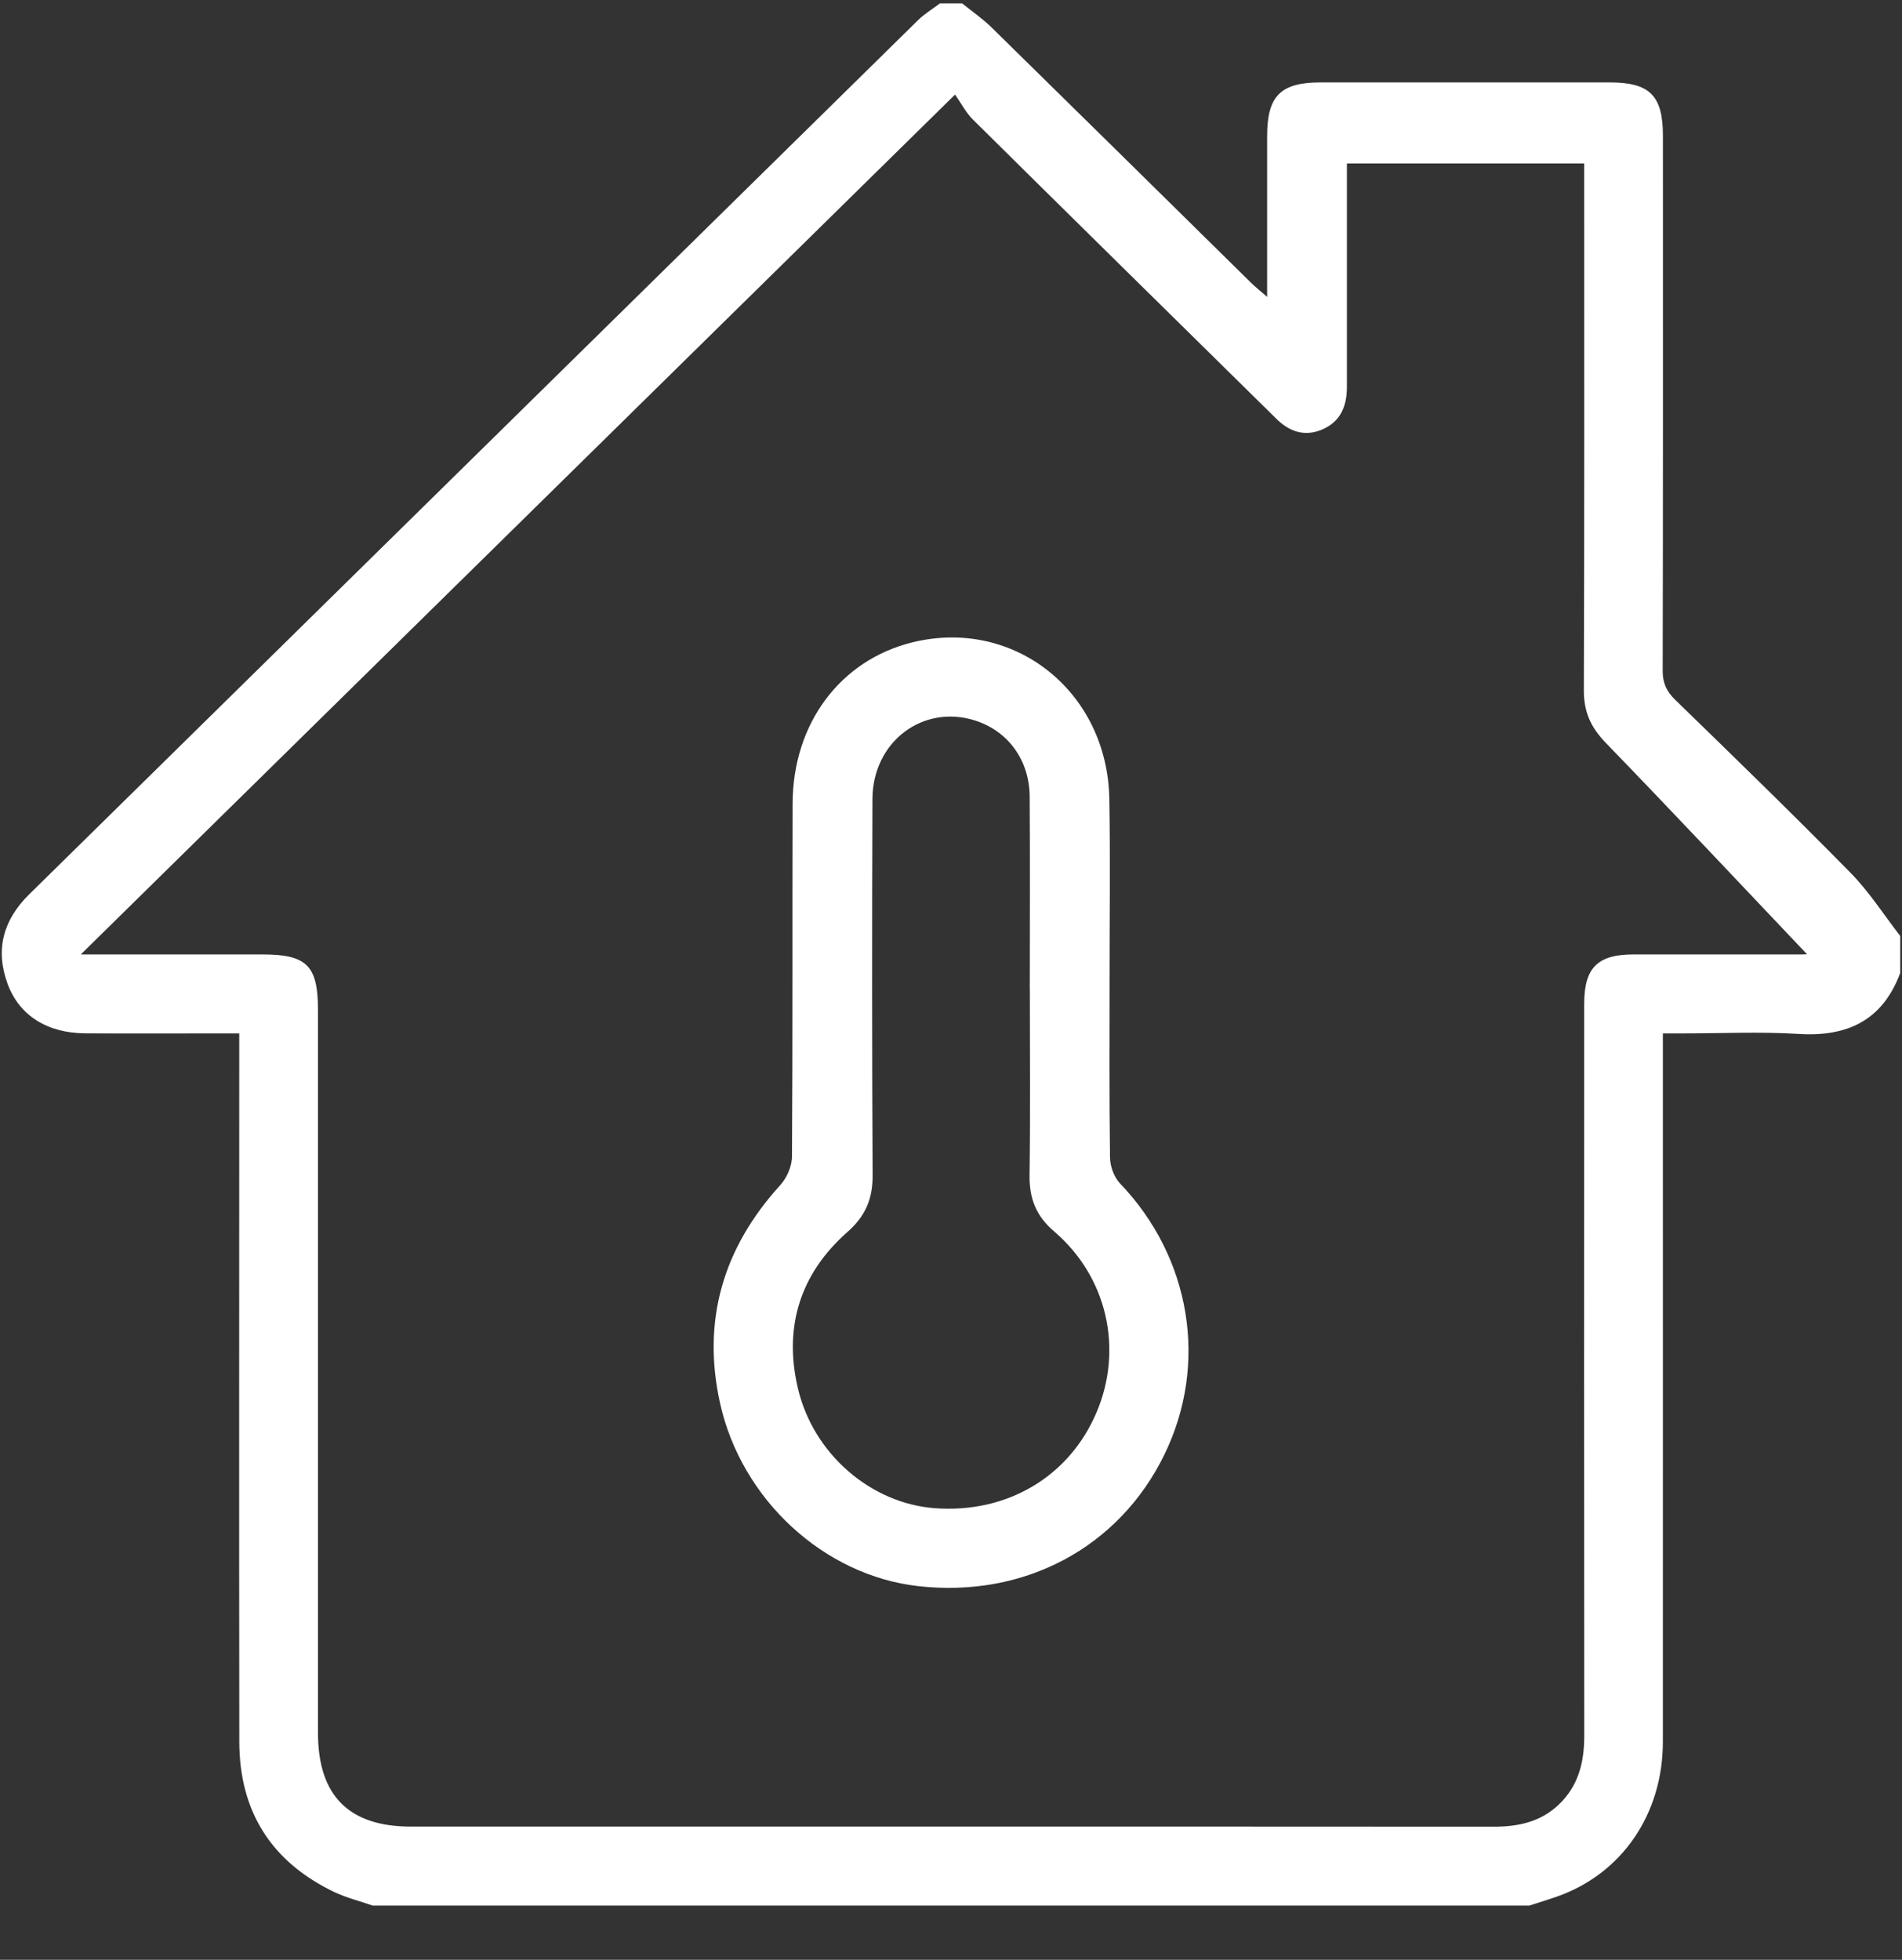
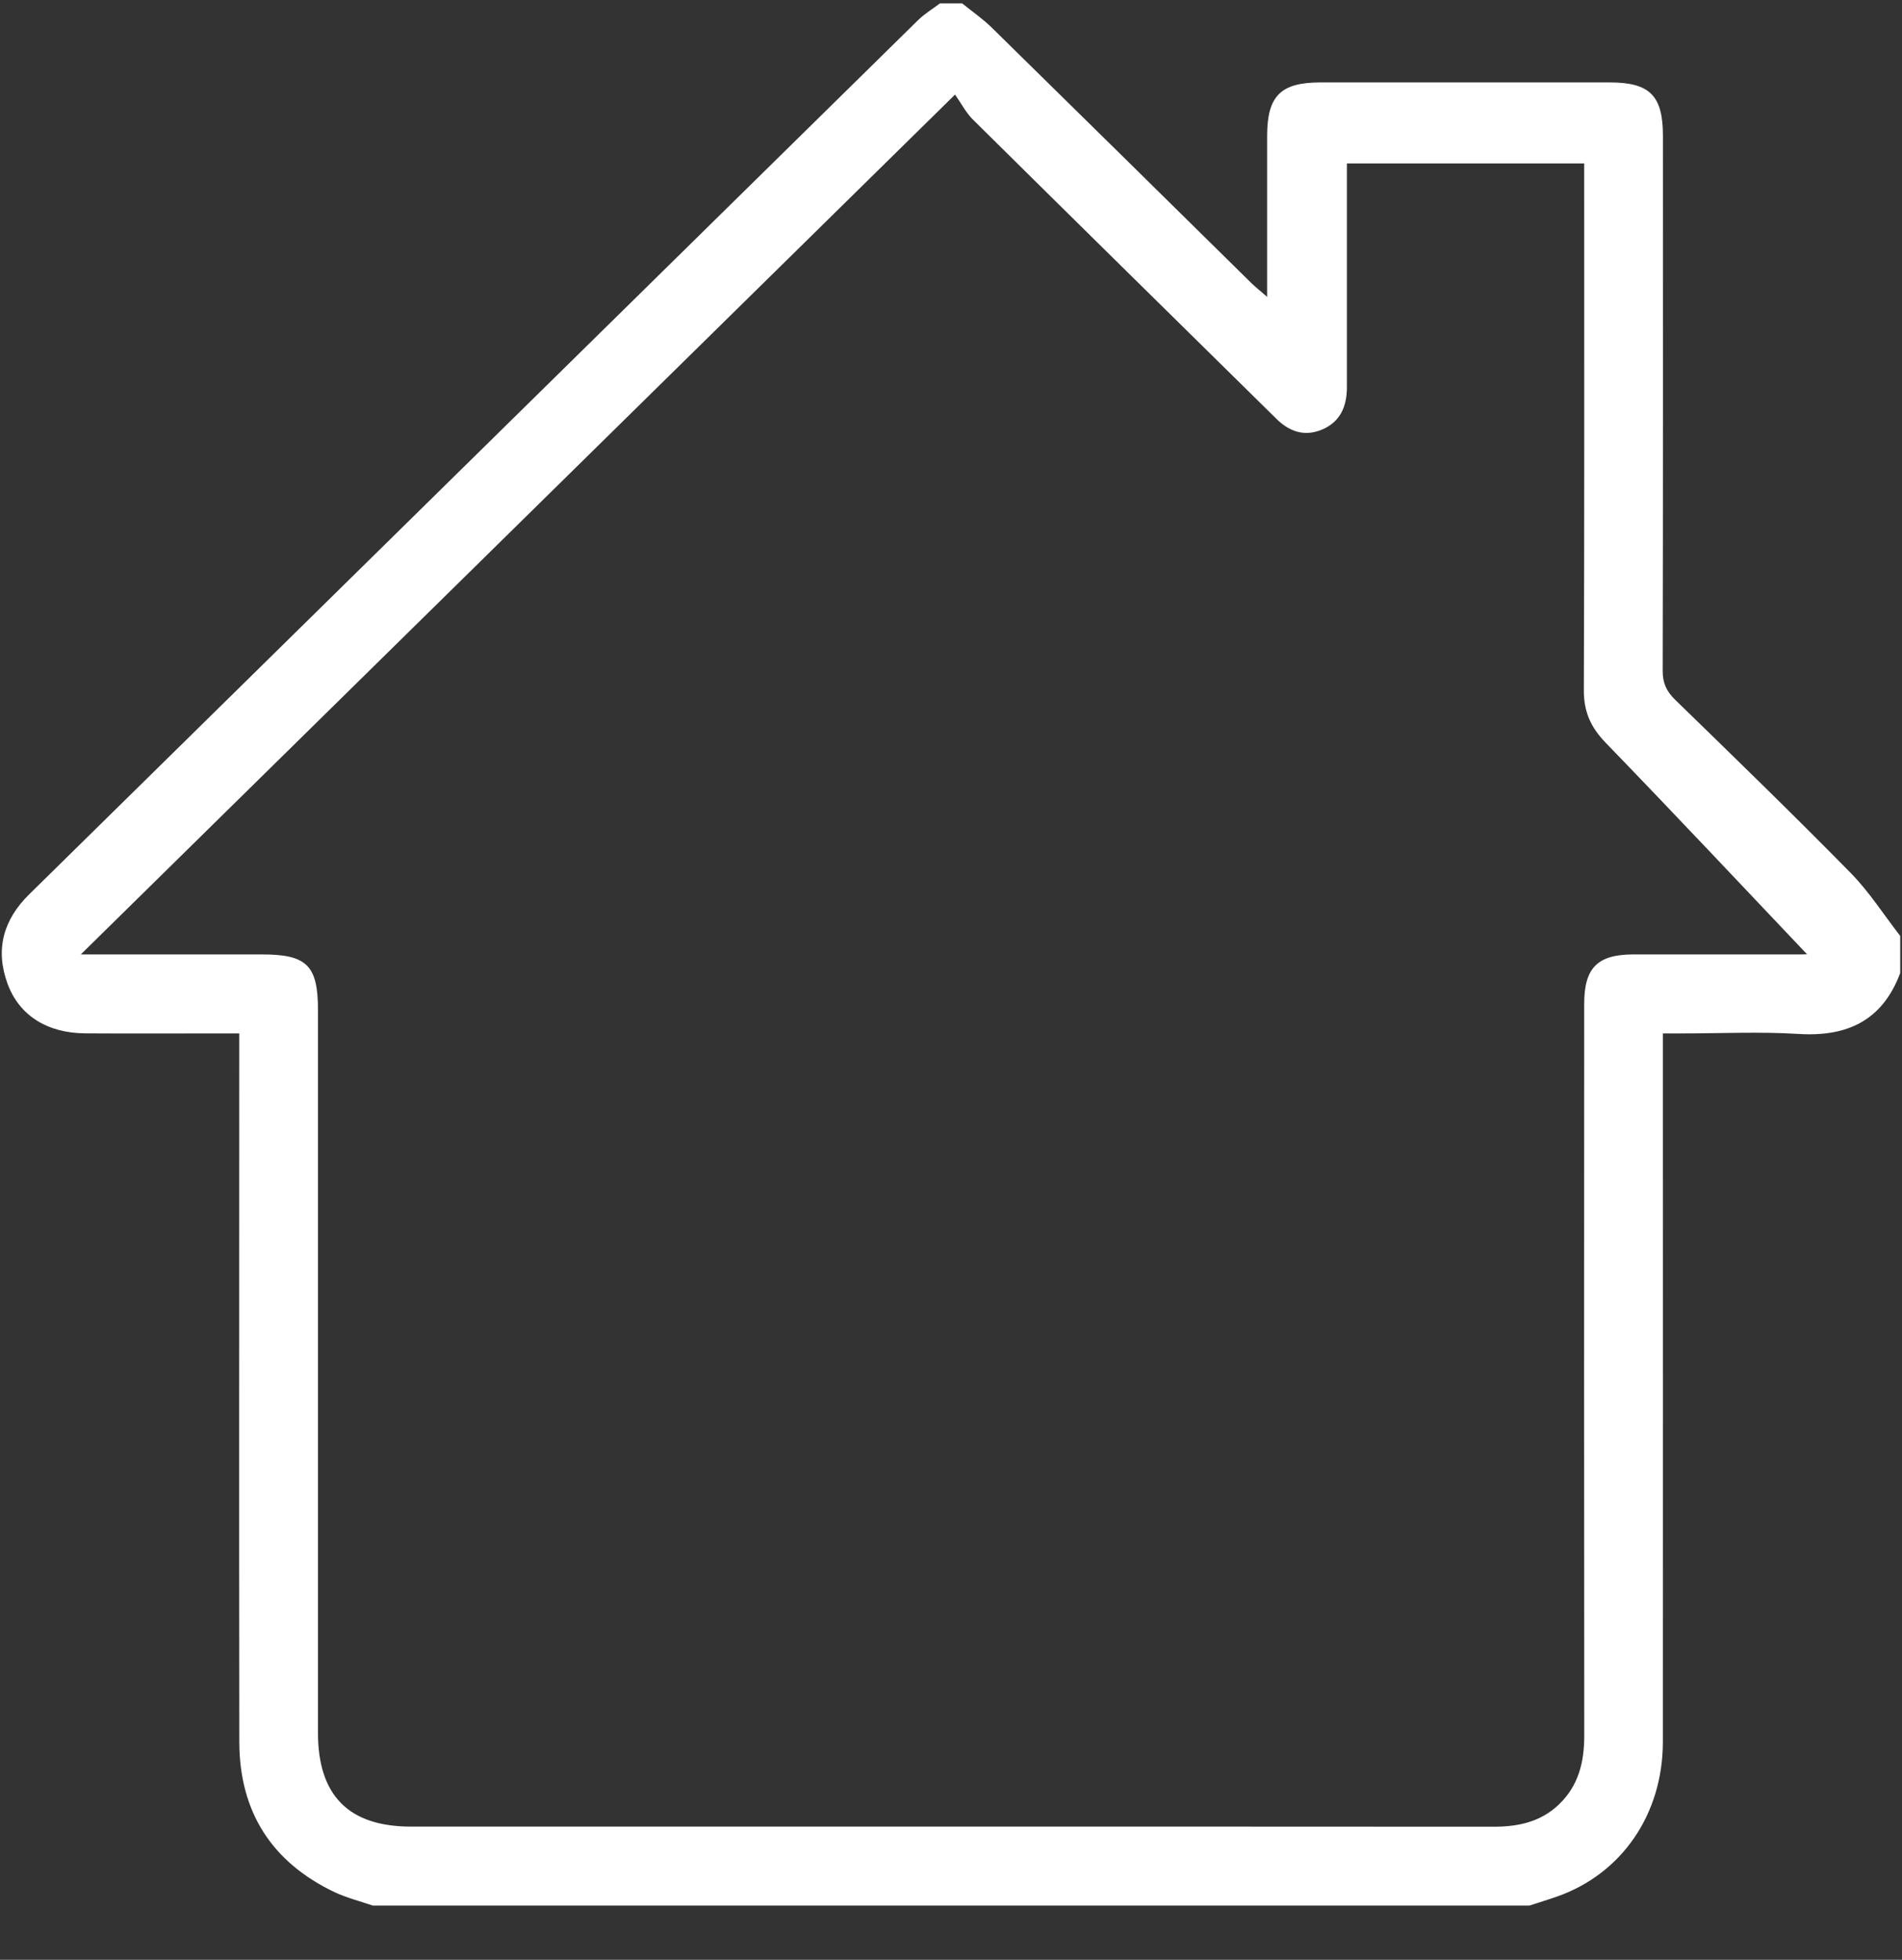
<svg xmlns="http://www.w3.org/2000/svg" width="33" height="34" viewBox="0 0 33 34" fill="none">
  <rect x="0" y="0" width="33" height="34" fill="#333333" stroke="none" />
  <g clip-path="url(#clip0_27_4483)">
    <path d="M6.466 33.059C6.246 32.982 6.017 32.926 5.808 32.828C4.714 32.307 4.154 31.433 4.152 30.219C4.147 26.267 4.151 22.314 4.151 18.361C4.151 18.233 4.151 18.105 4.151 17.928C4.019 17.928 3.906 17.928 3.792 17.928C3.021 17.928 2.249 17.932 1.477 17.927C0.819 17.922 0.337 17.619 0.133 17.072C-0.088 16.474 0.057 15.957 0.507 15.515C5.648 10.459 10.788 5.403 15.93 0.348C16.043 0.238 16.182 0.154 16.308 0.059C16.437 0.059 16.566 0.059 16.694 0.059C16.867 0.2 17.053 0.327 17.211 0.483C18.712 1.955 20.209 3.432 21.708 4.908C21.78 4.978 21.86 5.041 21.985 5.151C21.985 4.981 21.985 4.877 21.985 4.773C21.985 3.968 21.984 3.162 21.985 2.357C21.986 1.663 22.219 1.43 22.912 1.43C24.584 1.429 26.257 1.429 27.929 1.43C28.625 1.43 28.852 1.659 28.852 2.356C28.852 5.449 28.855 8.543 28.848 11.636C28.847 11.847 28.913 11.992 29.062 12.138C30.085 13.133 31.109 14.126 32.109 15.144C32.432 15.472 32.684 15.871 32.969 16.237C32.969 16.452 32.969 16.667 32.969 16.881C32.66 17.705 32.051 17.991 31.202 17.937C30.54 17.896 29.873 17.928 29.209 17.928C29.096 17.928 28.982 17.928 28.851 17.928C28.851 18.105 28.851 18.234 28.851 18.362C28.851 22.315 28.853 26.267 28.851 30.219C28.85 31.475 28.138 32.508 27.016 32.902C26.857 32.958 26.696 33.007 26.535 33.059C19.847 33.059 13.156 33.059 6.466 33.059ZM1.402 16.558C2.516 16.558 3.531 16.558 4.547 16.558C5.325 16.558 5.517 16.749 5.517 17.525C5.517 21.704 5.517 25.883 5.517 30.061C5.517 31.151 6.051 31.689 7.131 31.689C9.982 31.69 12.835 31.689 15.686 31.689C19.096 31.689 22.505 31.688 25.915 31.691C26.336 31.691 26.723 31.611 27.041 31.311C27.387 30.984 27.487 30.573 27.487 30.114C27.483 25.881 27.484 21.649 27.486 17.416C27.486 16.79 27.717 16.559 28.339 16.558C29.315 16.558 30.291 16.558 31.266 16.558C31.353 16.558 31.44 16.546 31.527 16.539C31.487 16.564 31.448 16.589 31.409 16.615C30.227 15.37 29.052 14.118 27.857 12.884C27.599 12.617 27.478 12.346 27.48 11.973C27.49 9.052 27.486 6.13 27.486 3.208C27.486 3.084 27.486 2.96 27.486 2.835C26.088 2.835 24.743 2.835 23.369 2.835C23.369 2.972 23.369 3.088 23.369 3.204C23.369 4.375 23.368 5.546 23.369 6.717C23.369 7.044 23.259 7.313 22.946 7.449C22.632 7.585 22.36 7.487 22.129 7.249C22.099 7.218 22.067 7.19 22.037 7.159C20.317 5.465 18.595 3.772 16.879 2.073C16.76 1.955 16.68 1.797 16.57 1.641C11.477 6.651 6.474 11.57 1.402 16.558Z" fill="white" />
-     <path d="M19.251 16.958C19.251 18 19.244 19.042 19.259 20.084C19.261 20.235 19.329 20.422 19.432 20.53C20.662 21.814 20.971 23.662 20.201 25.238C19.415 26.848 17.772 27.726 15.93 27.517C14.303 27.334 12.864 26.023 12.492 24.339C12.175 22.904 12.549 21.646 13.538 20.56C13.652 20.434 13.741 20.232 13.741 20.063C13.755 18.023 13.746 15.982 13.752 13.942C13.755 12.554 14.576 11.455 15.826 11.145C17.59 10.708 19.217 11.993 19.247 13.864C19.265 14.896 19.251 15.927 19.251 16.958ZM17.868 17.167H17.867C17.867 16.05 17.873 14.934 17.865 13.818C17.86 13.184 17.488 12.683 16.921 12.501C16.015 12.21 15.14 12.867 15.137 13.863C15.129 16.041 15.129 18.221 15.14 20.399C15.141 20.807 15.012 21.101 14.701 21.375C13.885 22.096 13.594 23.017 13.842 24.079C14.109 25.224 15.109 26.082 16.218 26.165C17.476 26.259 18.556 25.616 19.028 24.496C19.49 23.402 19.211 22.153 18.293 21.367C17.975 21.095 17.857 20.793 17.863 20.387C17.878 19.314 17.868 18.24 17.868 17.167Z" fill="white" />
  </g>
  <defs>
    <clipPath id="clip0_27_4483">
      <rect width="33" height="33" fill="white" transform="translate(0 0.059)" />
    </clipPath>
  </defs>
</svg>